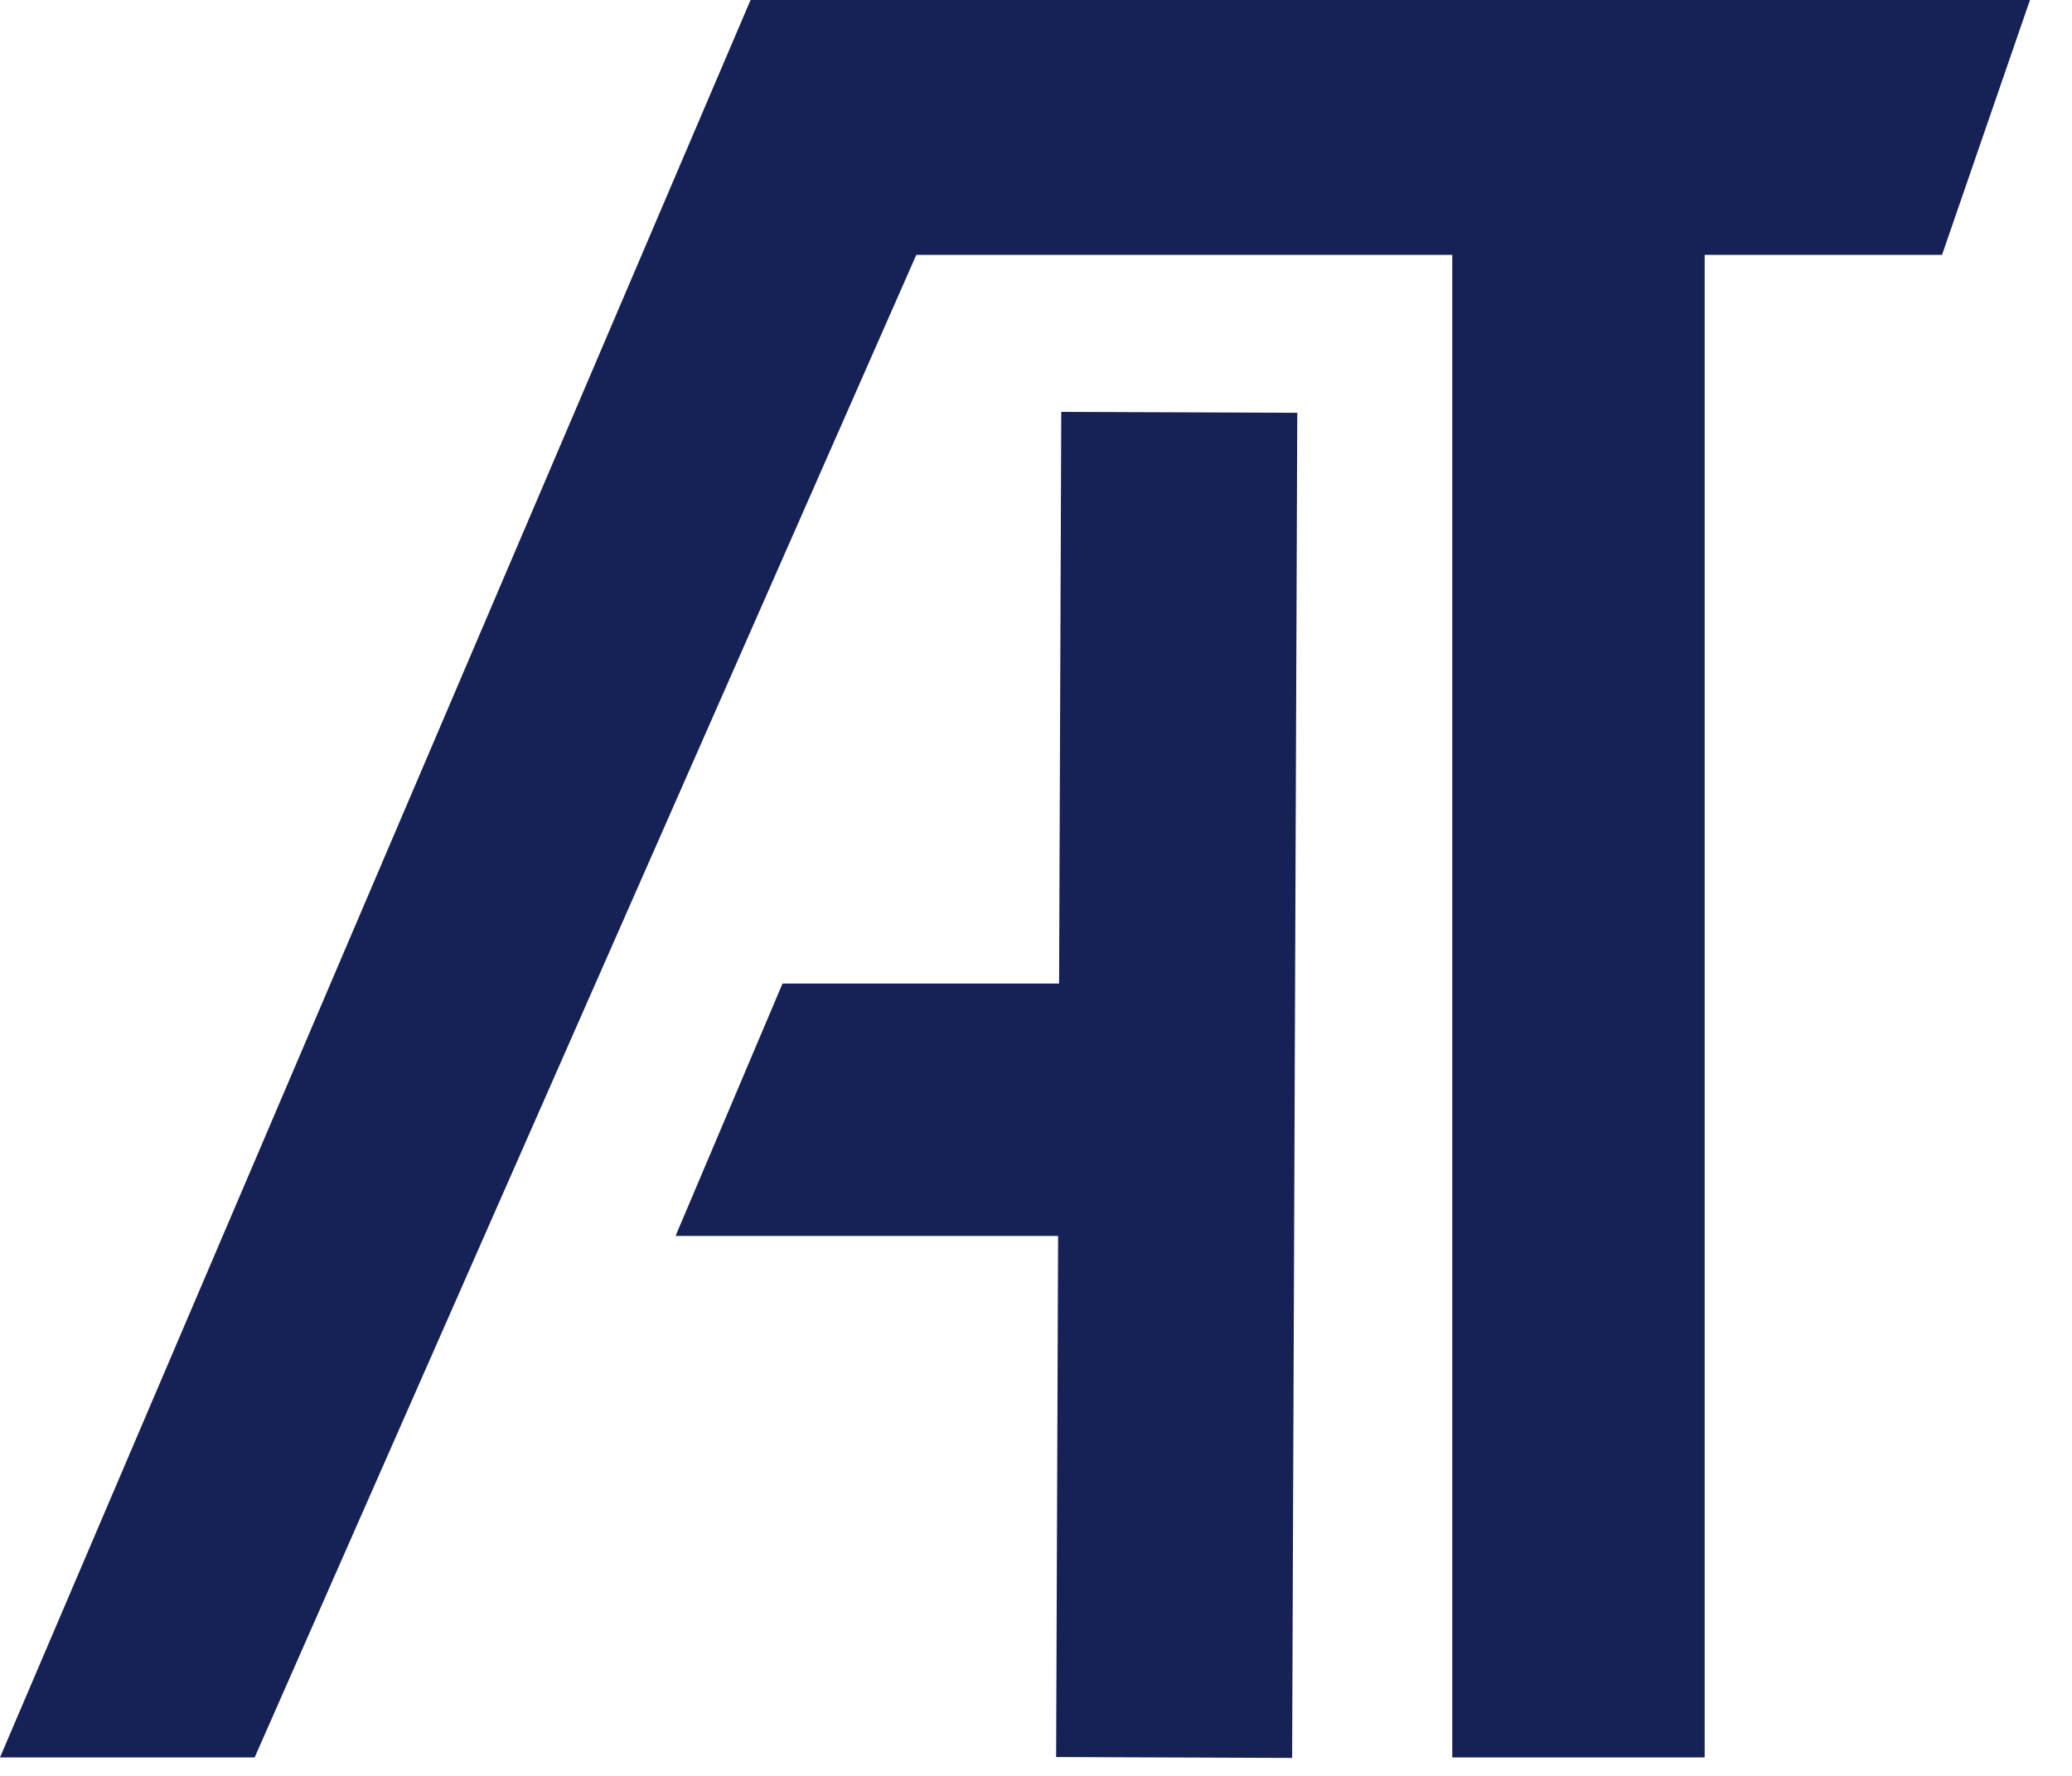
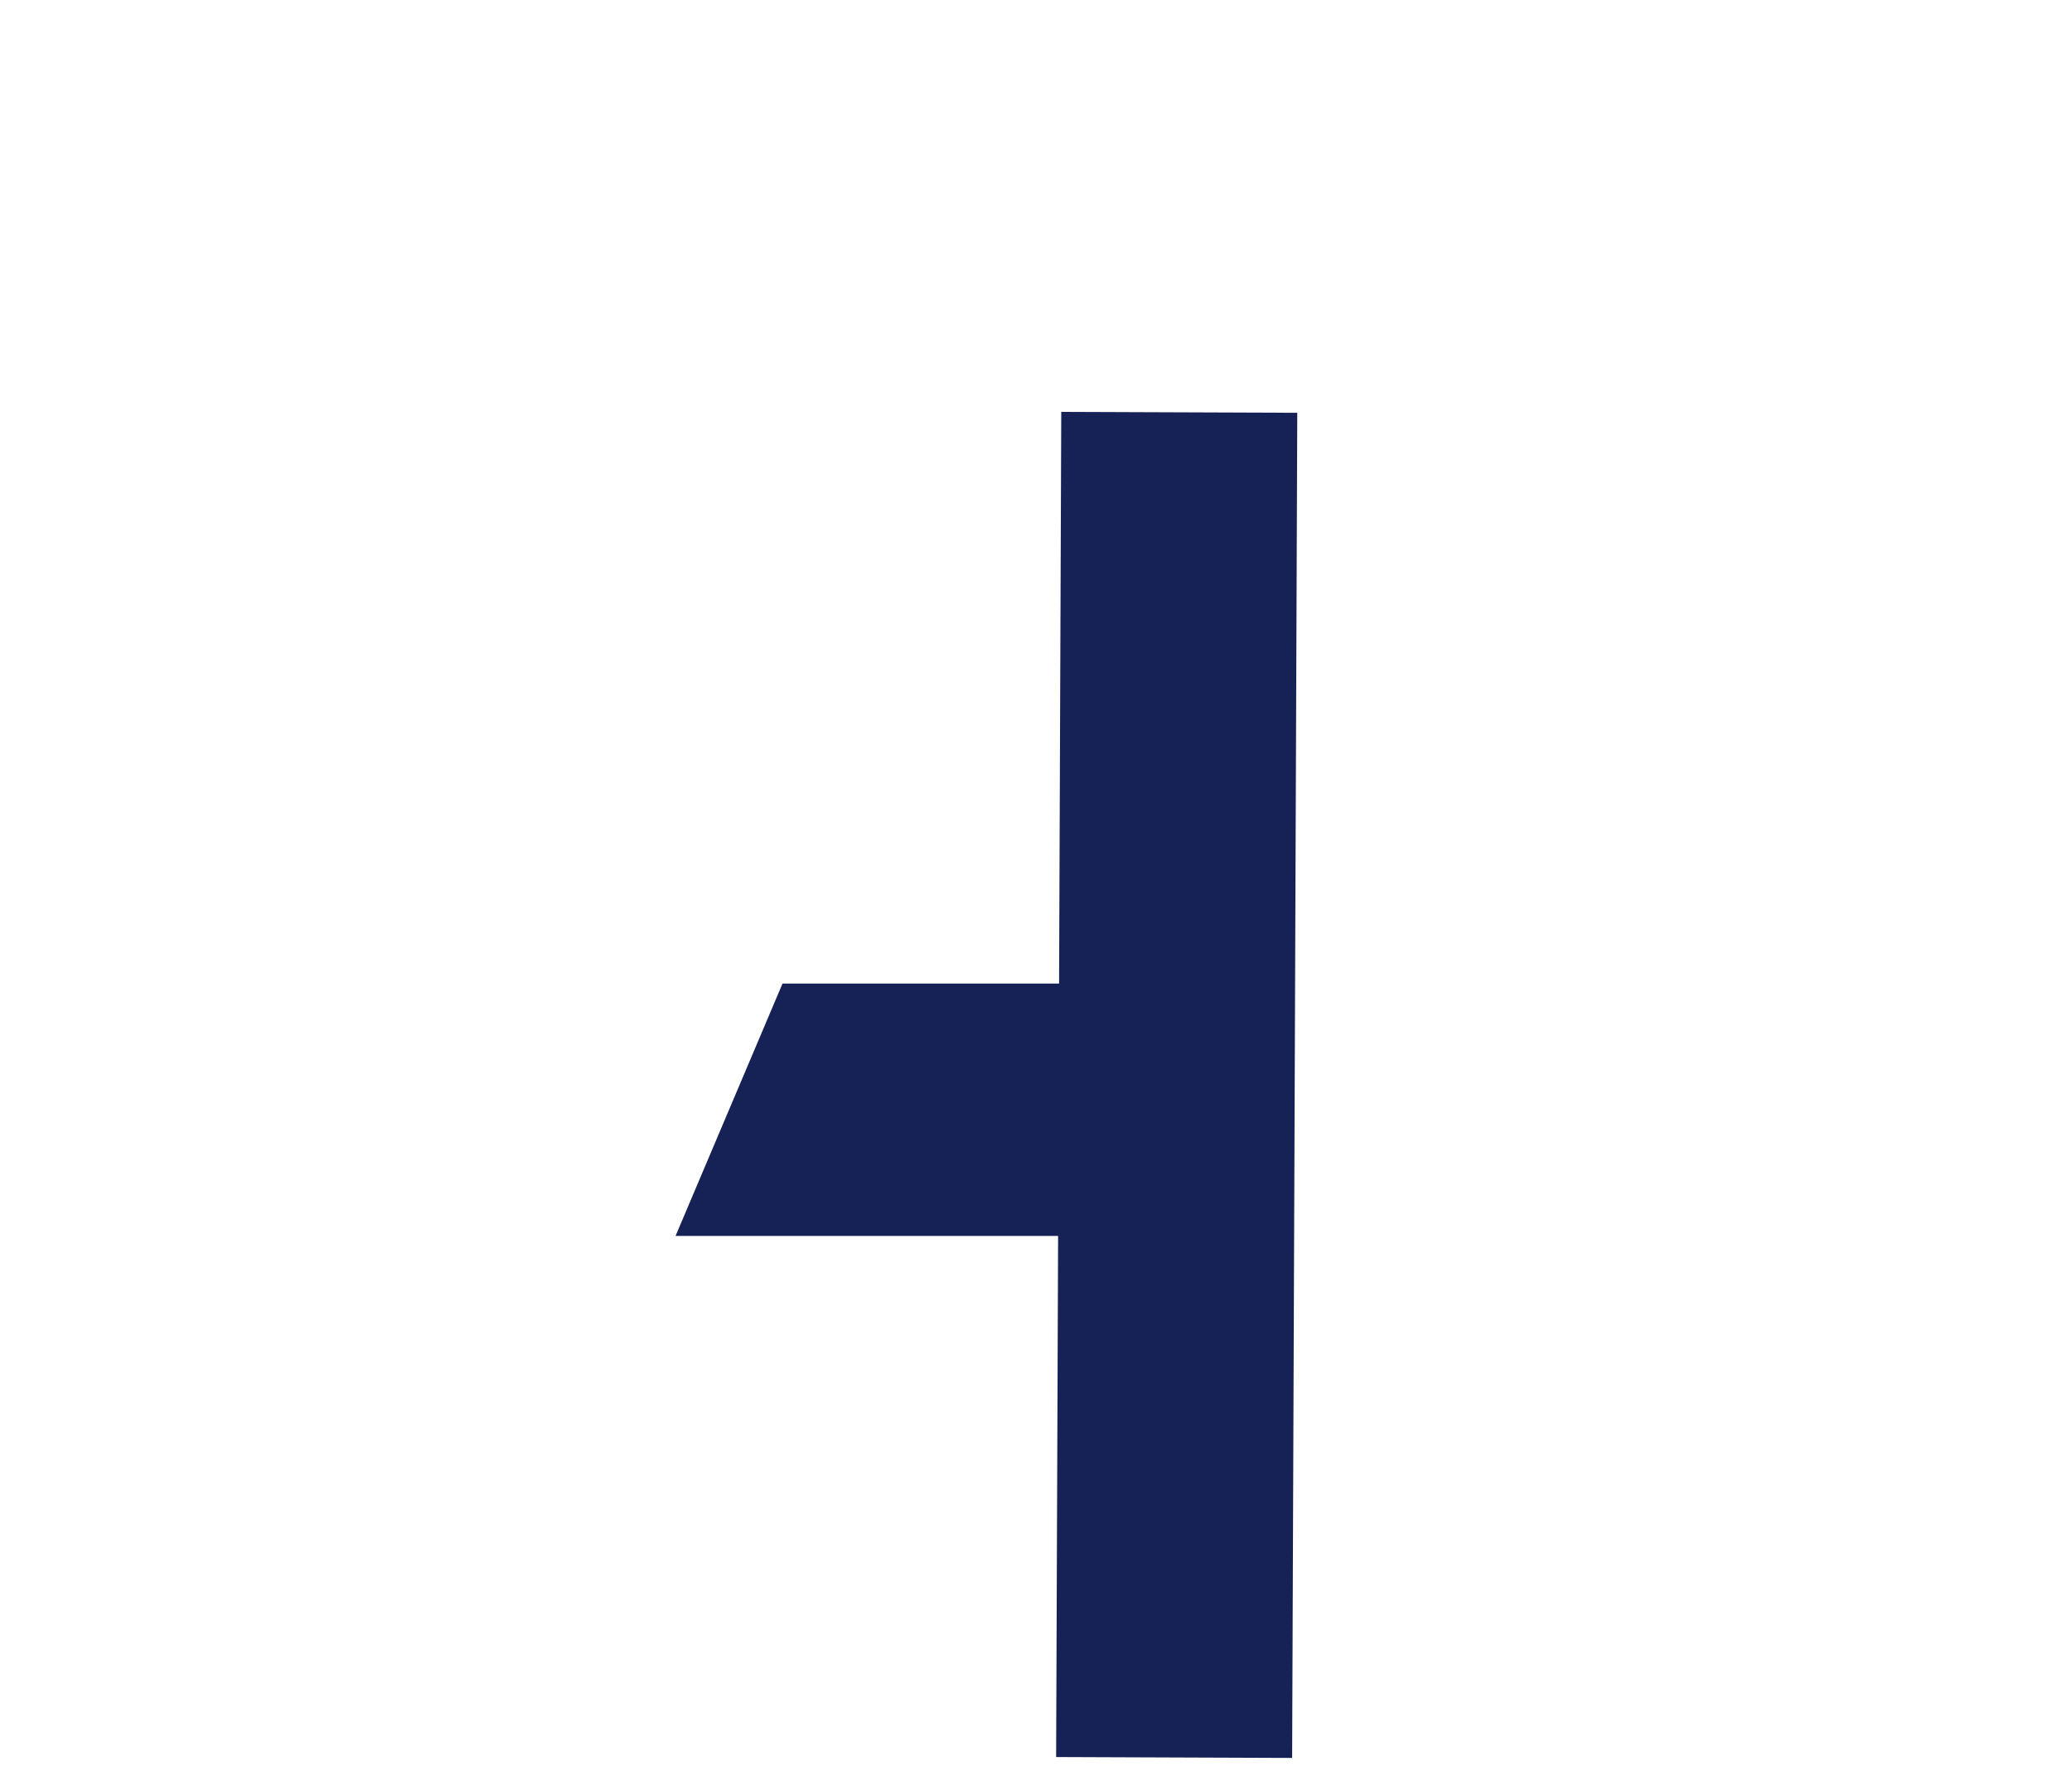
<svg xmlns="http://www.w3.org/2000/svg" fill="none" height="100%" overflow="visible" preserveAspectRatio="none" style="display: block;" viewBox="0 0 21 18" width="100%">
  <g id="symbol">
    <path d="M13.148 4.184L13.096 17.818L10.704 17.809L10.724 12.527H6.847L7.931 9.969H10.734L10.756 4.175L13.148 4.184Z" fill="#162156" />
-     <path d="M19.683 2.583H17.277V17.813H14.719V2.583H9.287L2.581 17.813H0L7.607 0H20.574L19.683 2.583Z" fill="#162156" />
  </g>
</svg>